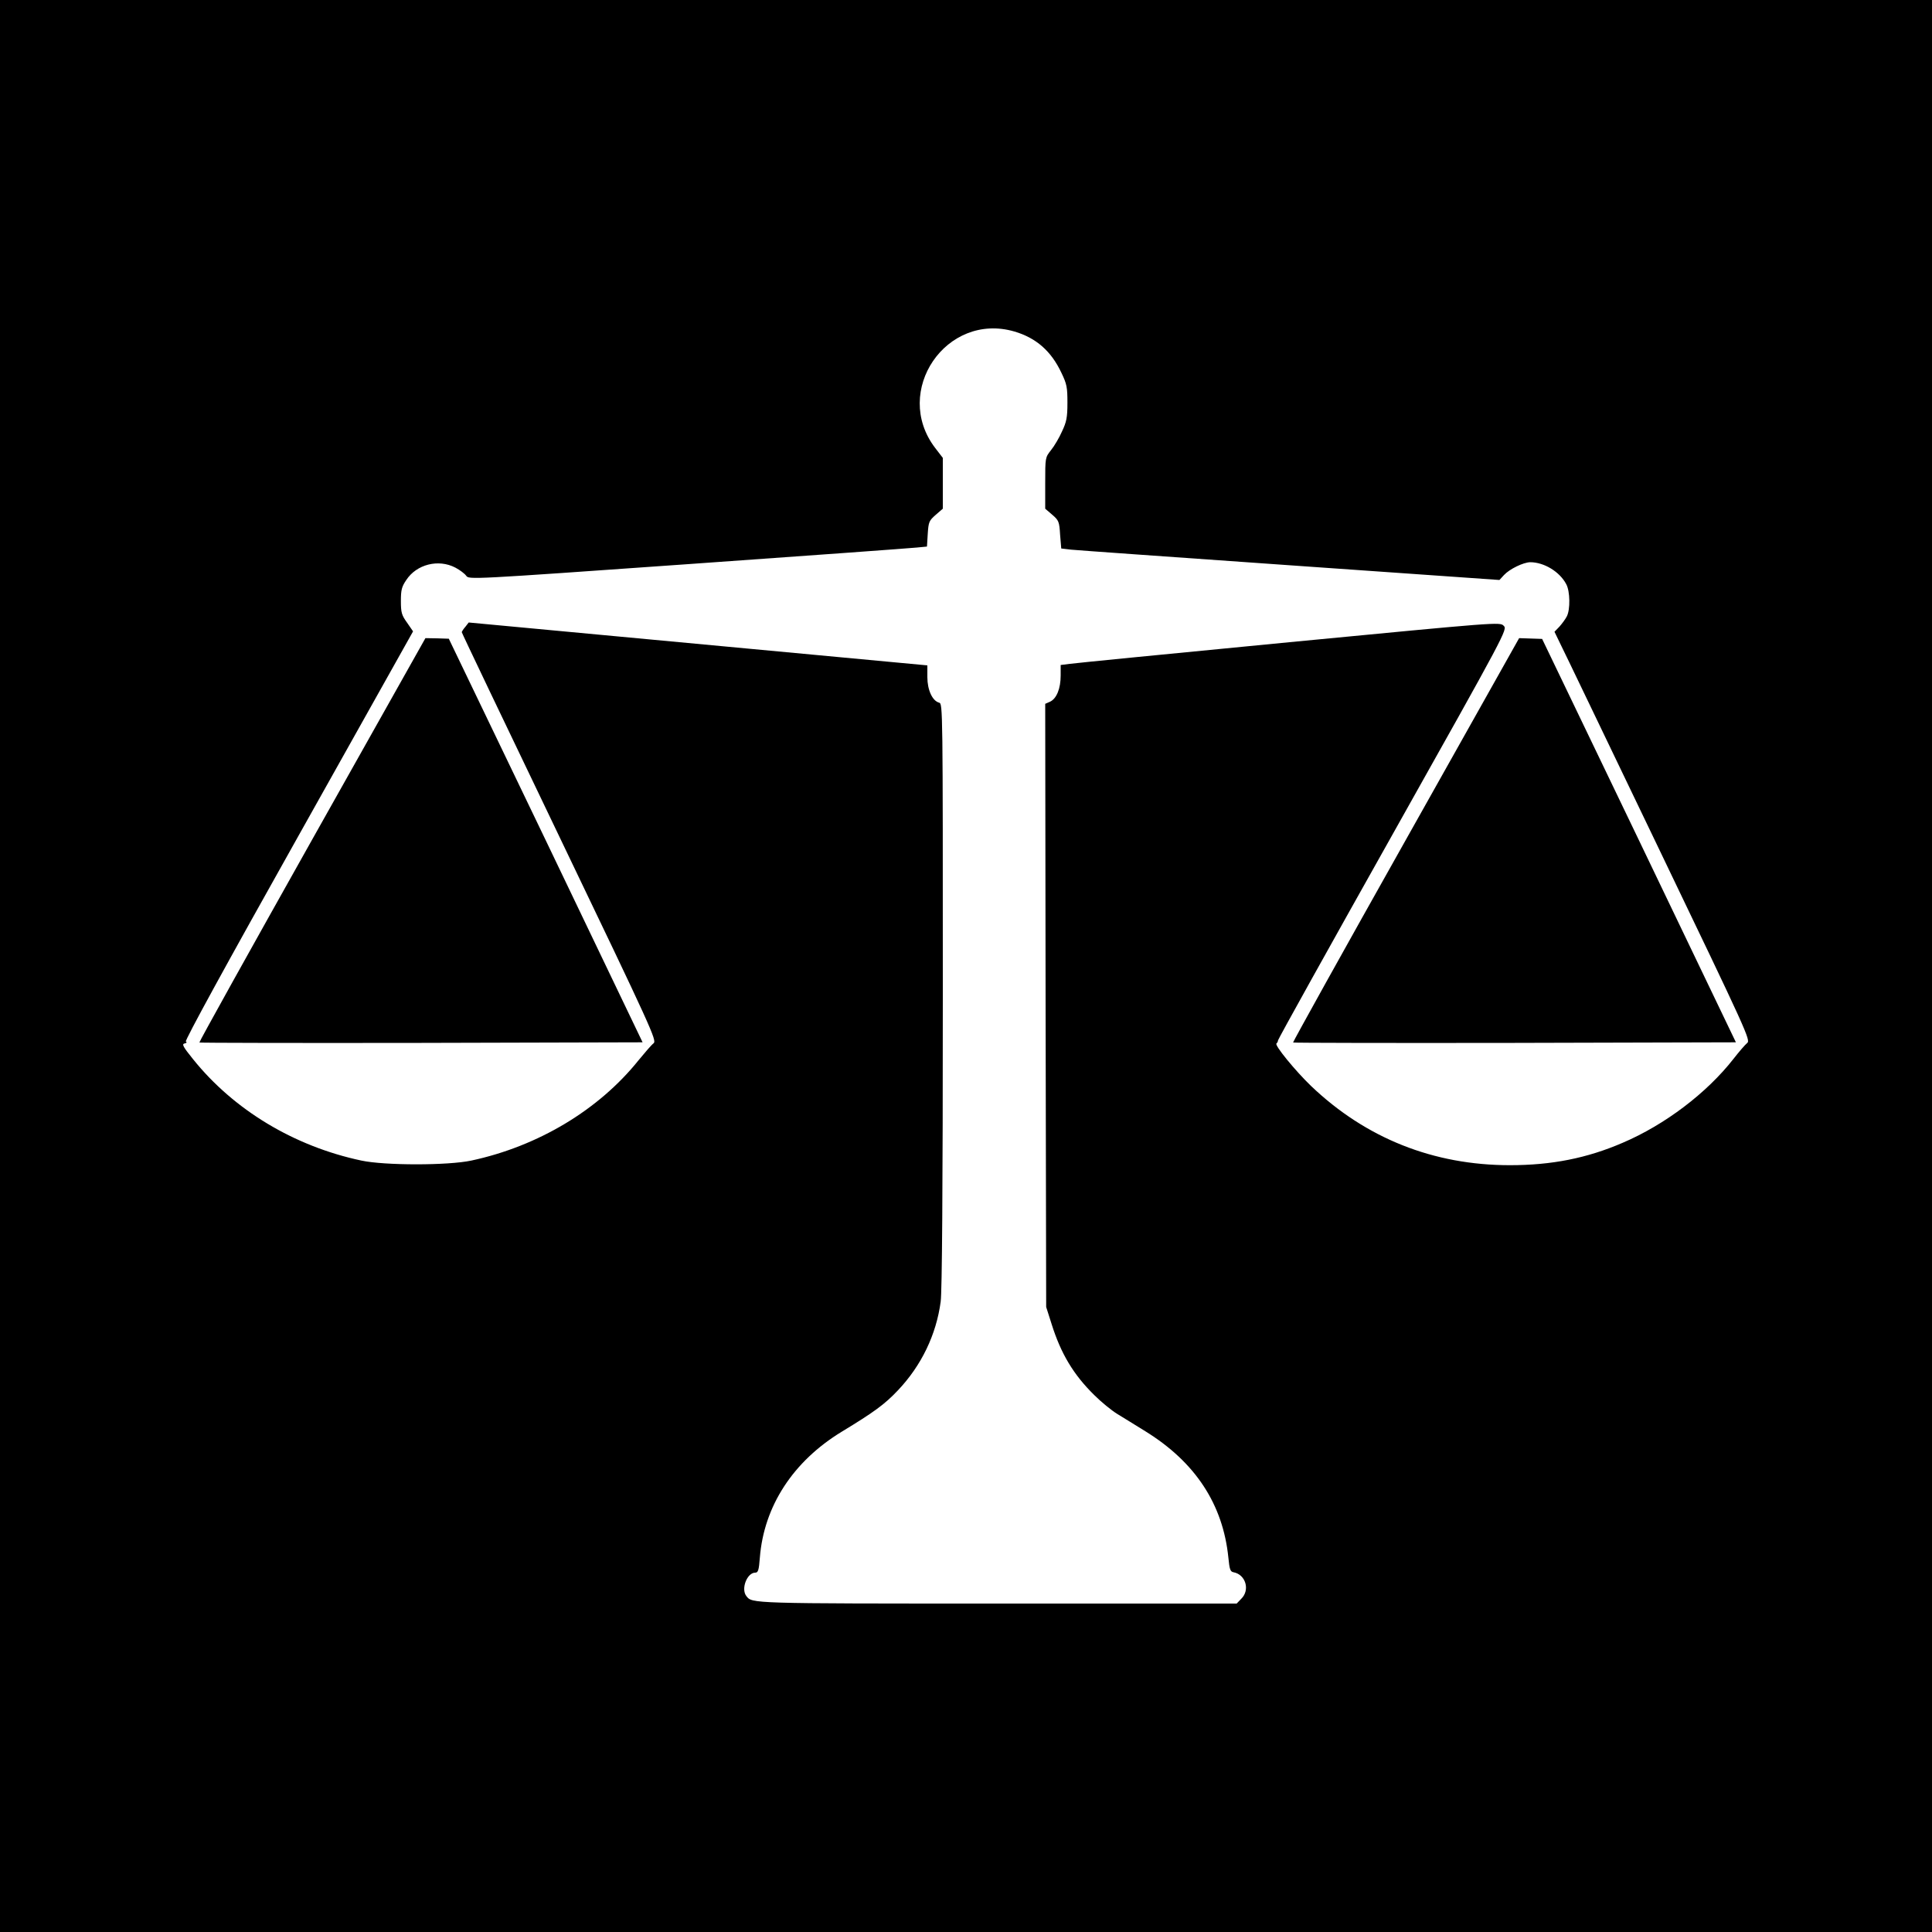
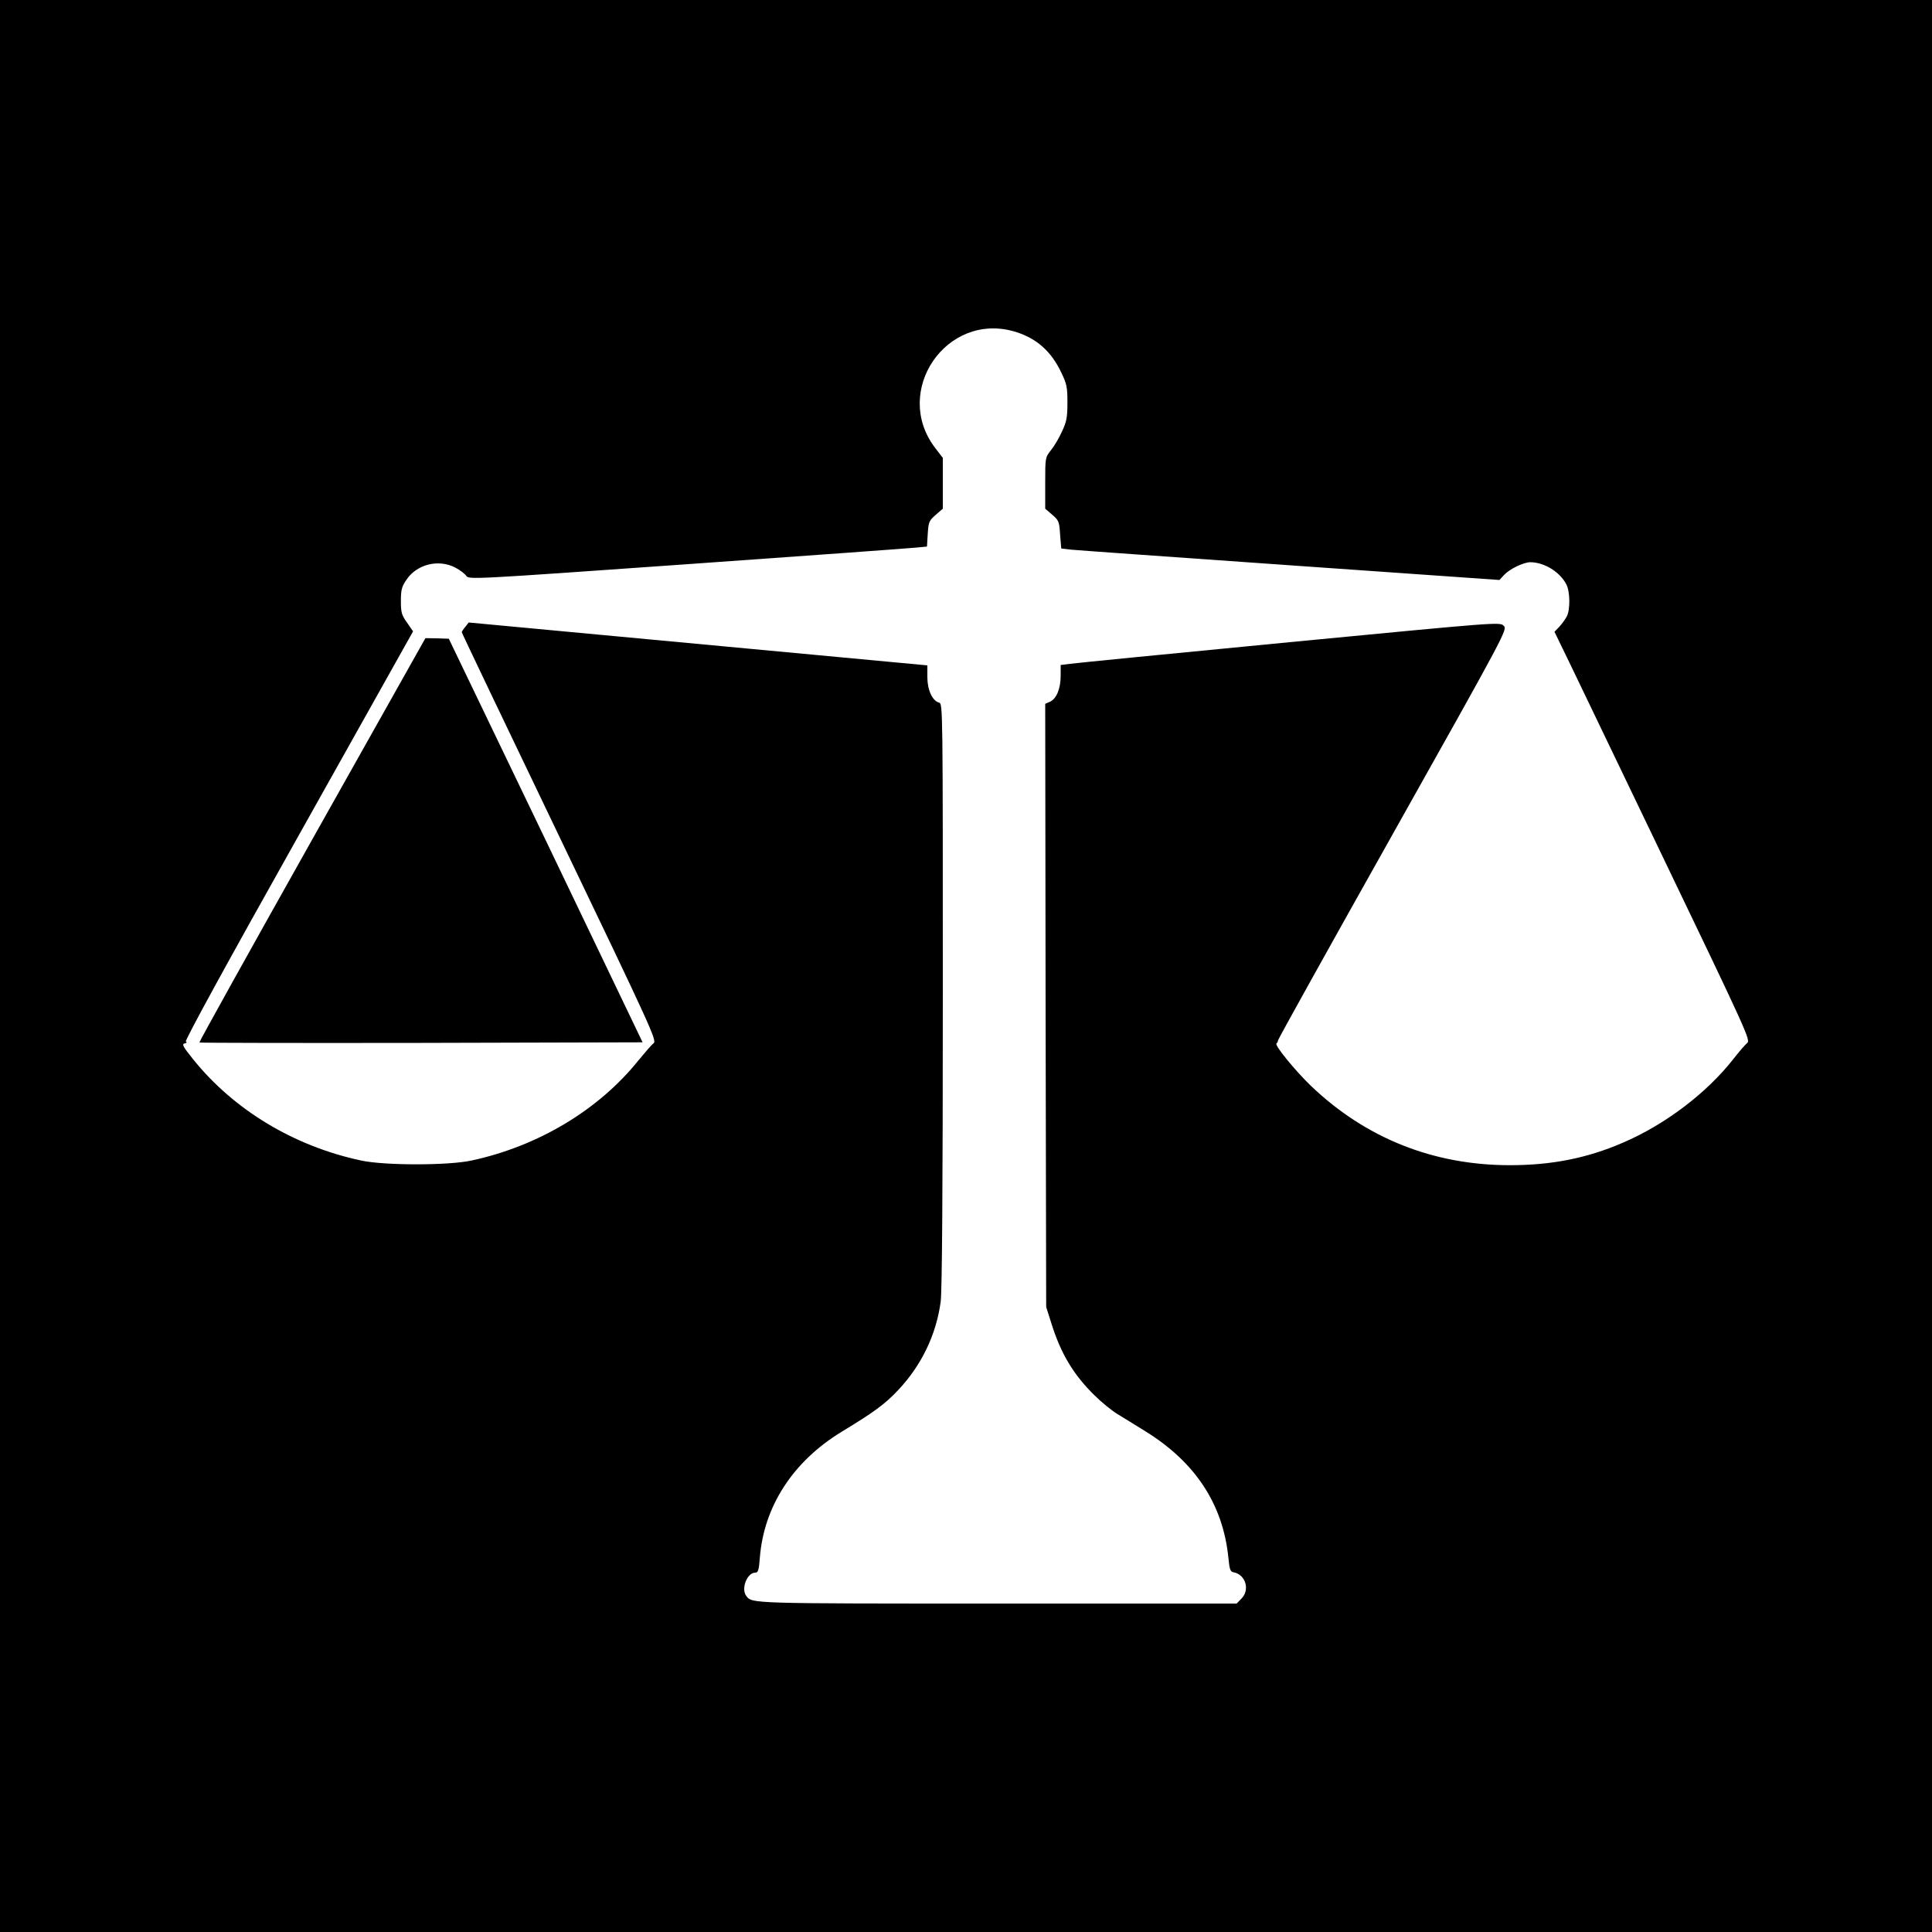
<svg xmlns="http://www.w3.org/2000/svg" version="1.0" width="1000pt" height="1000pt" viewBox="0 0 1000 1000" preserveAspectRatio="xMidYMid meet">
  <g transform="translate(0,1000) scale(0.1,-0.1)" fill="#000000" stroke="none">
    <path d="M0 5000 l0 -5000 5000 0 5000 0 0 5000 0 5000 -5000 0 -5000 0 0 -5000z m5251 3284 c112 -33 190 -101 243 -214 28 -58 31 -75 31 -155 0 -77 -5 -99 -28 -148 -14 -32 -40 -76 -57 -97 -30 -38 -30 -38 -30 -170 l0 -133 36 -31 c34 -29 37 -36 41 -103 l6 -72 51 -6 c28 -3 538 -39 1134 -81 l1083 -76 24 26 c29 31 99 65 135 66 72 0 153 -49 187 -114 20 -37 21 -131 3 -166 -7 -14 -24 -37 -38 -53 l-26 -27 28 -58 c16 -31 244 -507 508 -1056 465 -968 480 -1000 461 -1015 -11 -9 -42 -45 -70 -81 -139 -178 -356 -342 -574 -435 -185 -80 -368 -116 -584 -116 -395 0 -745 139 -1029 410 -82 79 -191 212 -179 220 4 3 8 11 8 16 0 6 267 486 594 1068 590 1051 594 1059 574 1078 -19 20 -27 19 -1109 -85 -599 -58 -1110 -108 -1136 -112 l-48 -6 0 -54 c0 -68 -21 -120 -55 -136 l-25 -11 2 -1561 3 -1561 28 -88 c48 -153 113 -262 221 -368 36 -36 89 -79 118 -97 29 -18 95 -58 146 -90 259 -160 402 -378 430 -654 6 -62 10 -73 27 -76 63 -12 86 -92 40 -137 l-24 -25 -1241 0 c-1281 0 -1267 0 -1297 39 -29 37 4 121 46 121 15 0 19 12 24 78 21 266 172 498 423 651 168 102 223 142 292 215 121 128 198 287 221 459 7 53 11 577 11 1587 0 1486 0 1508 -19 1513 -35 9 -61 66 -61 132 l0 61 -1187 111 -1187 111 -17 -22 c-10 -11 -18 -24 -19 -28 0 -4 228 -481 506 -1060 482 -1004 504 -1053 487 -1068 -11 -8 -45 -48 -78 -88 -206 -257 -520 -445 -865 -519 -121 -26 -449 -26 -570 0 -348 74 -660 262 -871 525 -51 63 -59 78 -44 81 11 2 14 6 7 10 -7 4 209 399 583 1065 l593 1058 -31 45 c-28 39 -32 52 -32 112 0 57 4 74 28 109 53 81 166 110 254 64 23 -12 48 -31 56 -42 14 -20 17 -20 1148 60 624 44 1157 83 1185 86 l52 5 4 66 c4 62 7 68 41 98 l37 32 0 131 0 132 -40 52 c-223 293 58 705 411 602z" />
    <path d="M1615 5653 c-323 -575 -585 -1046 -583 -1049 3 -2 520 -3 1150 -2 l1144 3 -501 1045 -502 1044 -61 2 -60 1 -587 -1044z" />
-     <path d="M7276 5652 c-323 -574 -585 -1046 -583 -1048 2 -2 519 -3 1148 -2 l1144 3 -501 1044 -502 1044 -59 2 -60 2 -587 -1045z" />
  </g>
</svg>